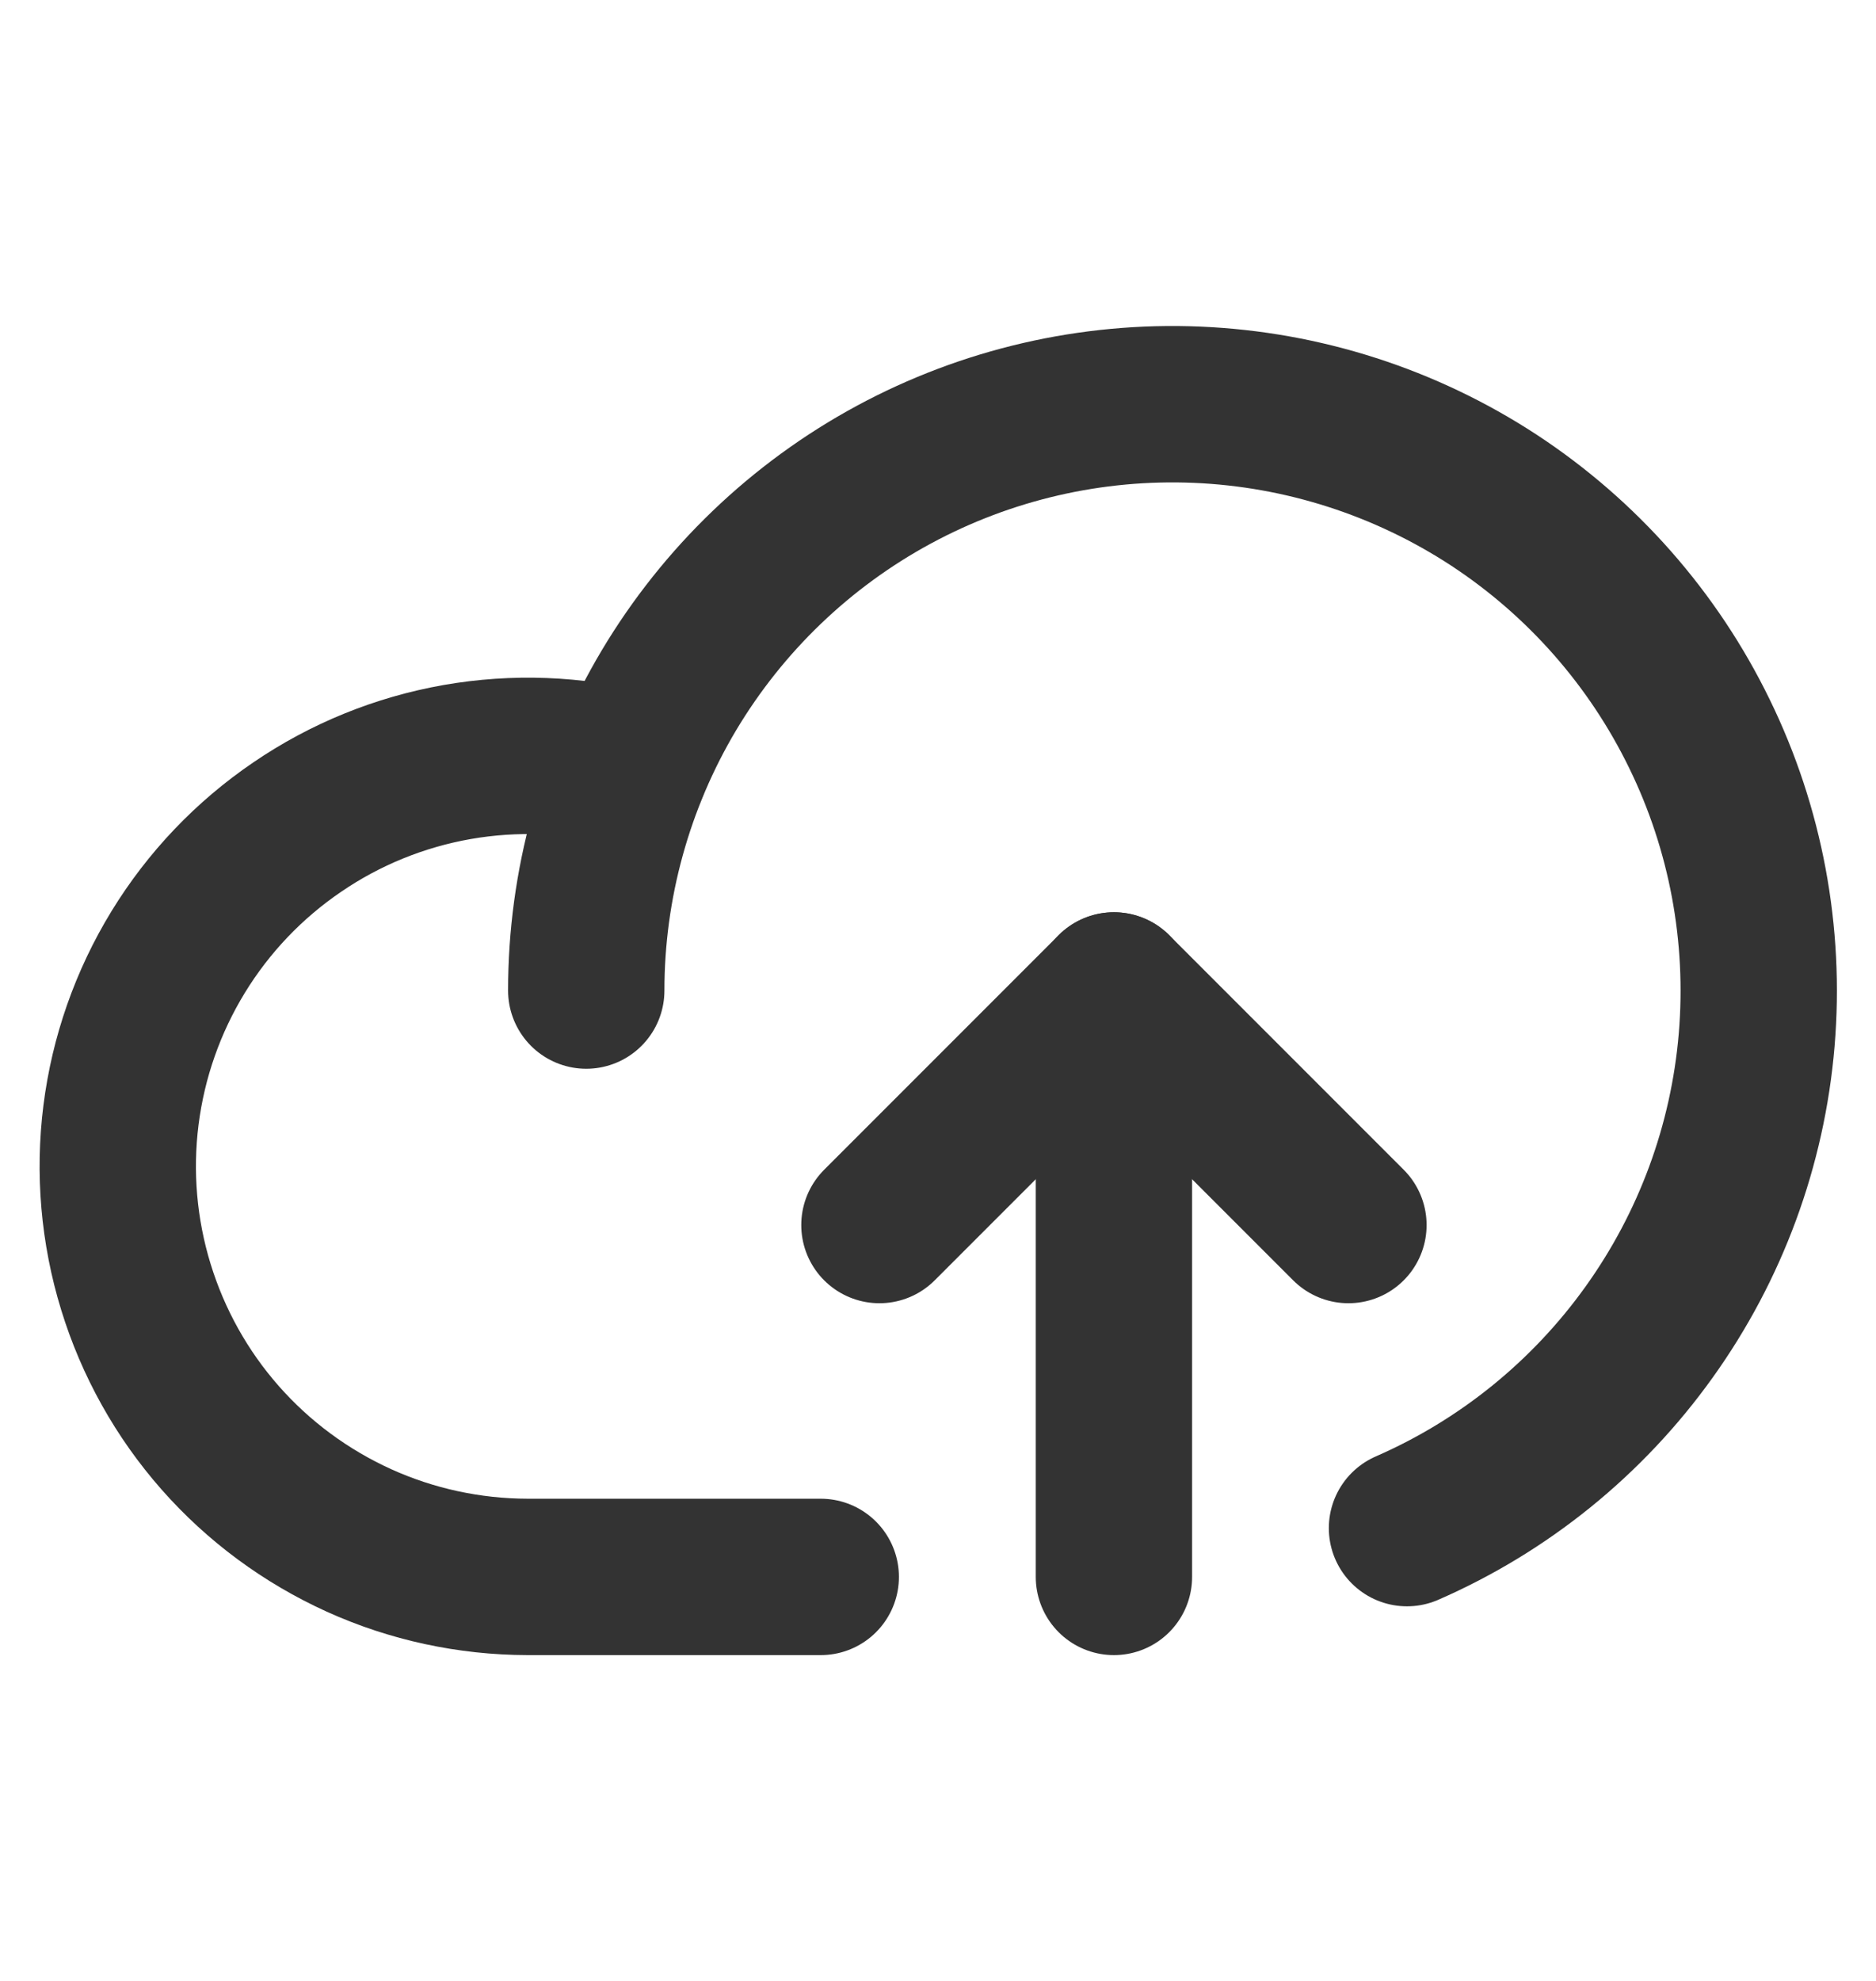
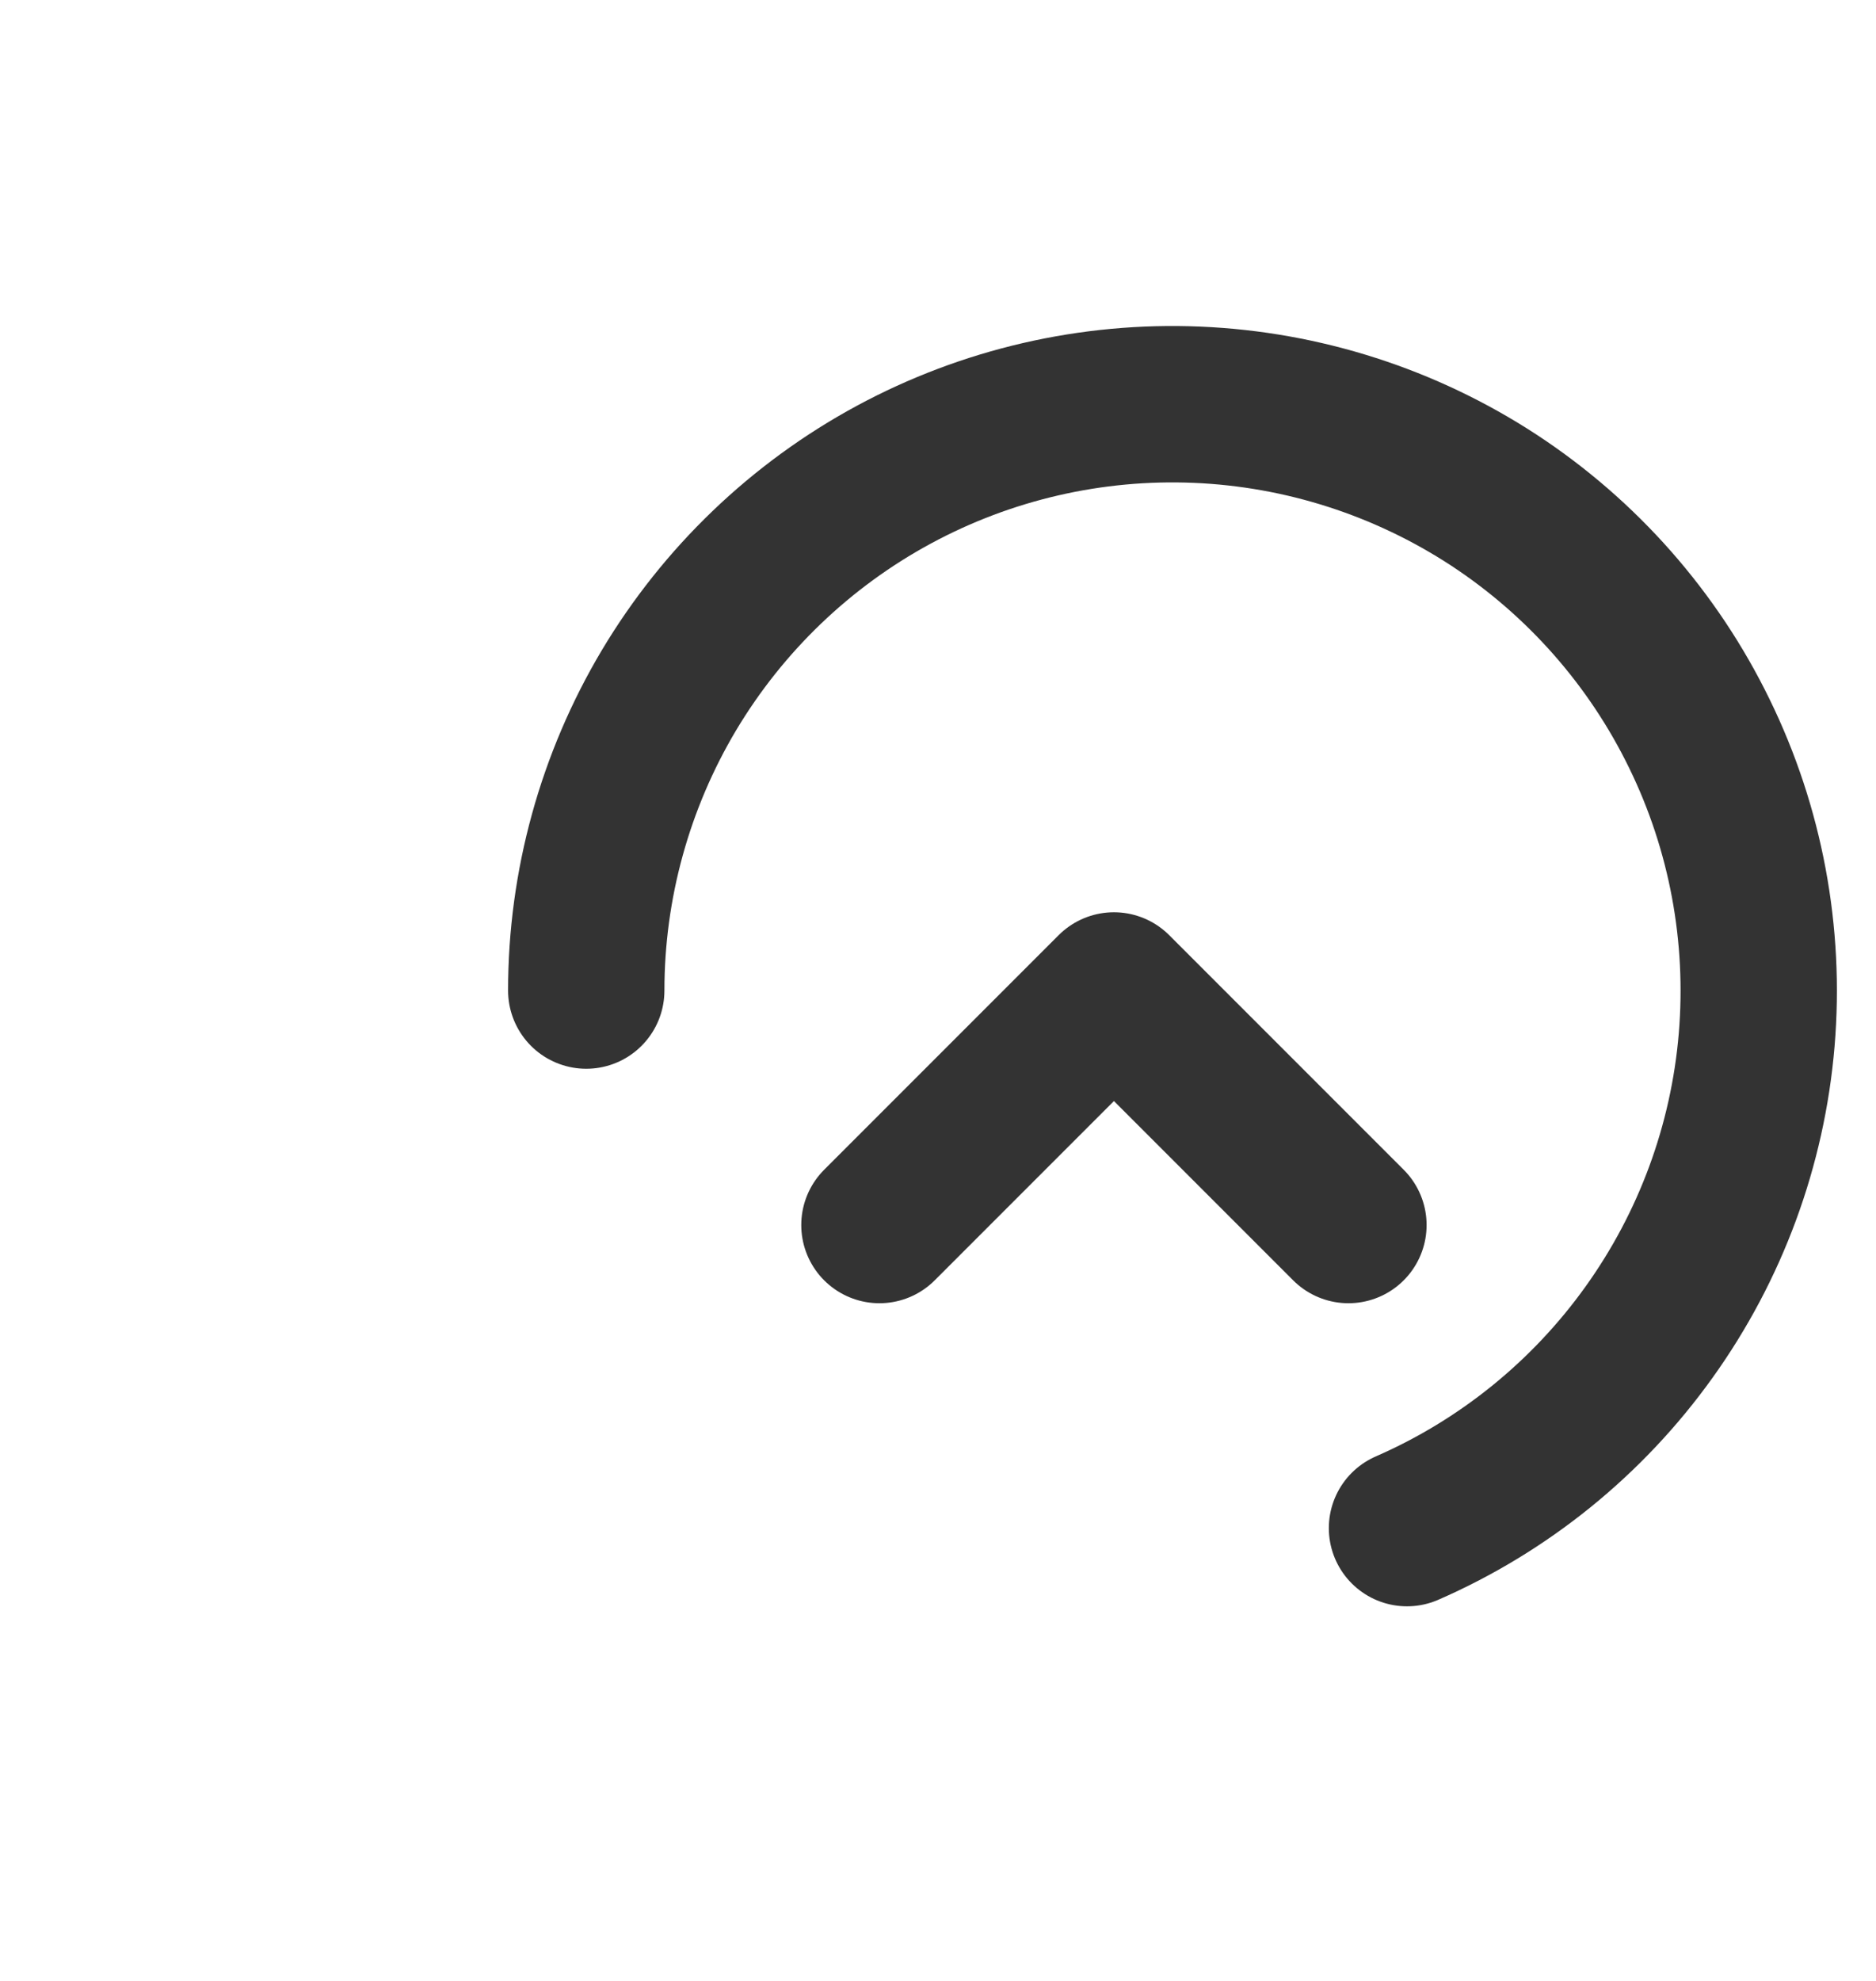
<svg xmlns="http://www.w3.org/2000/svg" width="18" height="19" viewBox="0 0 18 19" fill="none">
  <g clip-path="url(#clip0_3980_11949)">
-     <path d="M7.875 15.125H5.063C4.504 15.124 3.952 15.005 3.444 14.775C2.935 14.544 2.481 14.209 2.112 13.79C1.743 13.371 1.468 12.878 1.304 12.344C1.14 11.811 1.091 11.248 1.161 10.694C1.231 10.14 1.418 9.608 1.709 9.132C2.001 8.655 2.39 8.247 2.852 7.933C3.313 7.618 3.836 7.406 4.386 7.309C4.936 7.213 5.5 7.234 6.041 7.372" stroke="#333333" stroke-width="1.5" stroke-linecap="round" stroke-linejoin="round" />
    <path d="M8.438 11.75L10.688 9.5L12.938 11.75" stroke="#333333" stroke-width="1.5" stroke-linecap="round" stroke-linejoin="round" />
-     <path d="M10.688 15.125V9.5" stroke="#333333" stroke-width="1.5" stroke-linecap="round" stroke-linejoin="round" />
    <path d="M5.625 9.501C5.625 8.487 5.9 7.491 6.419 6.62C6.939 5.75 7.684 5.035 8.576 4.553C9.468 4.071 10.474 3.839 11.487 3.882C12.5 3.925 13.483 4.241 14.332 4.796C15.18 5.352 15.862 6.126 16.306 7.038C16.751 7.949 16.94 8.964 16.855 9.975C16.77 10.985 16.413 11.954 15.822 12.778C15.232 13.602 14.429 14.252 13.5 14.657" stroke="#333333" stroke-width="1.5" stroke-linecap="round" stroke-linejoin="round" />
  </g>
  <defs>
    <clipPath id="clip0_3980_11949">
      <rect width="18" height="18" fill="white" transform="translate(0 0.5)" />
    </clipPath>
  </defs>
</svg>